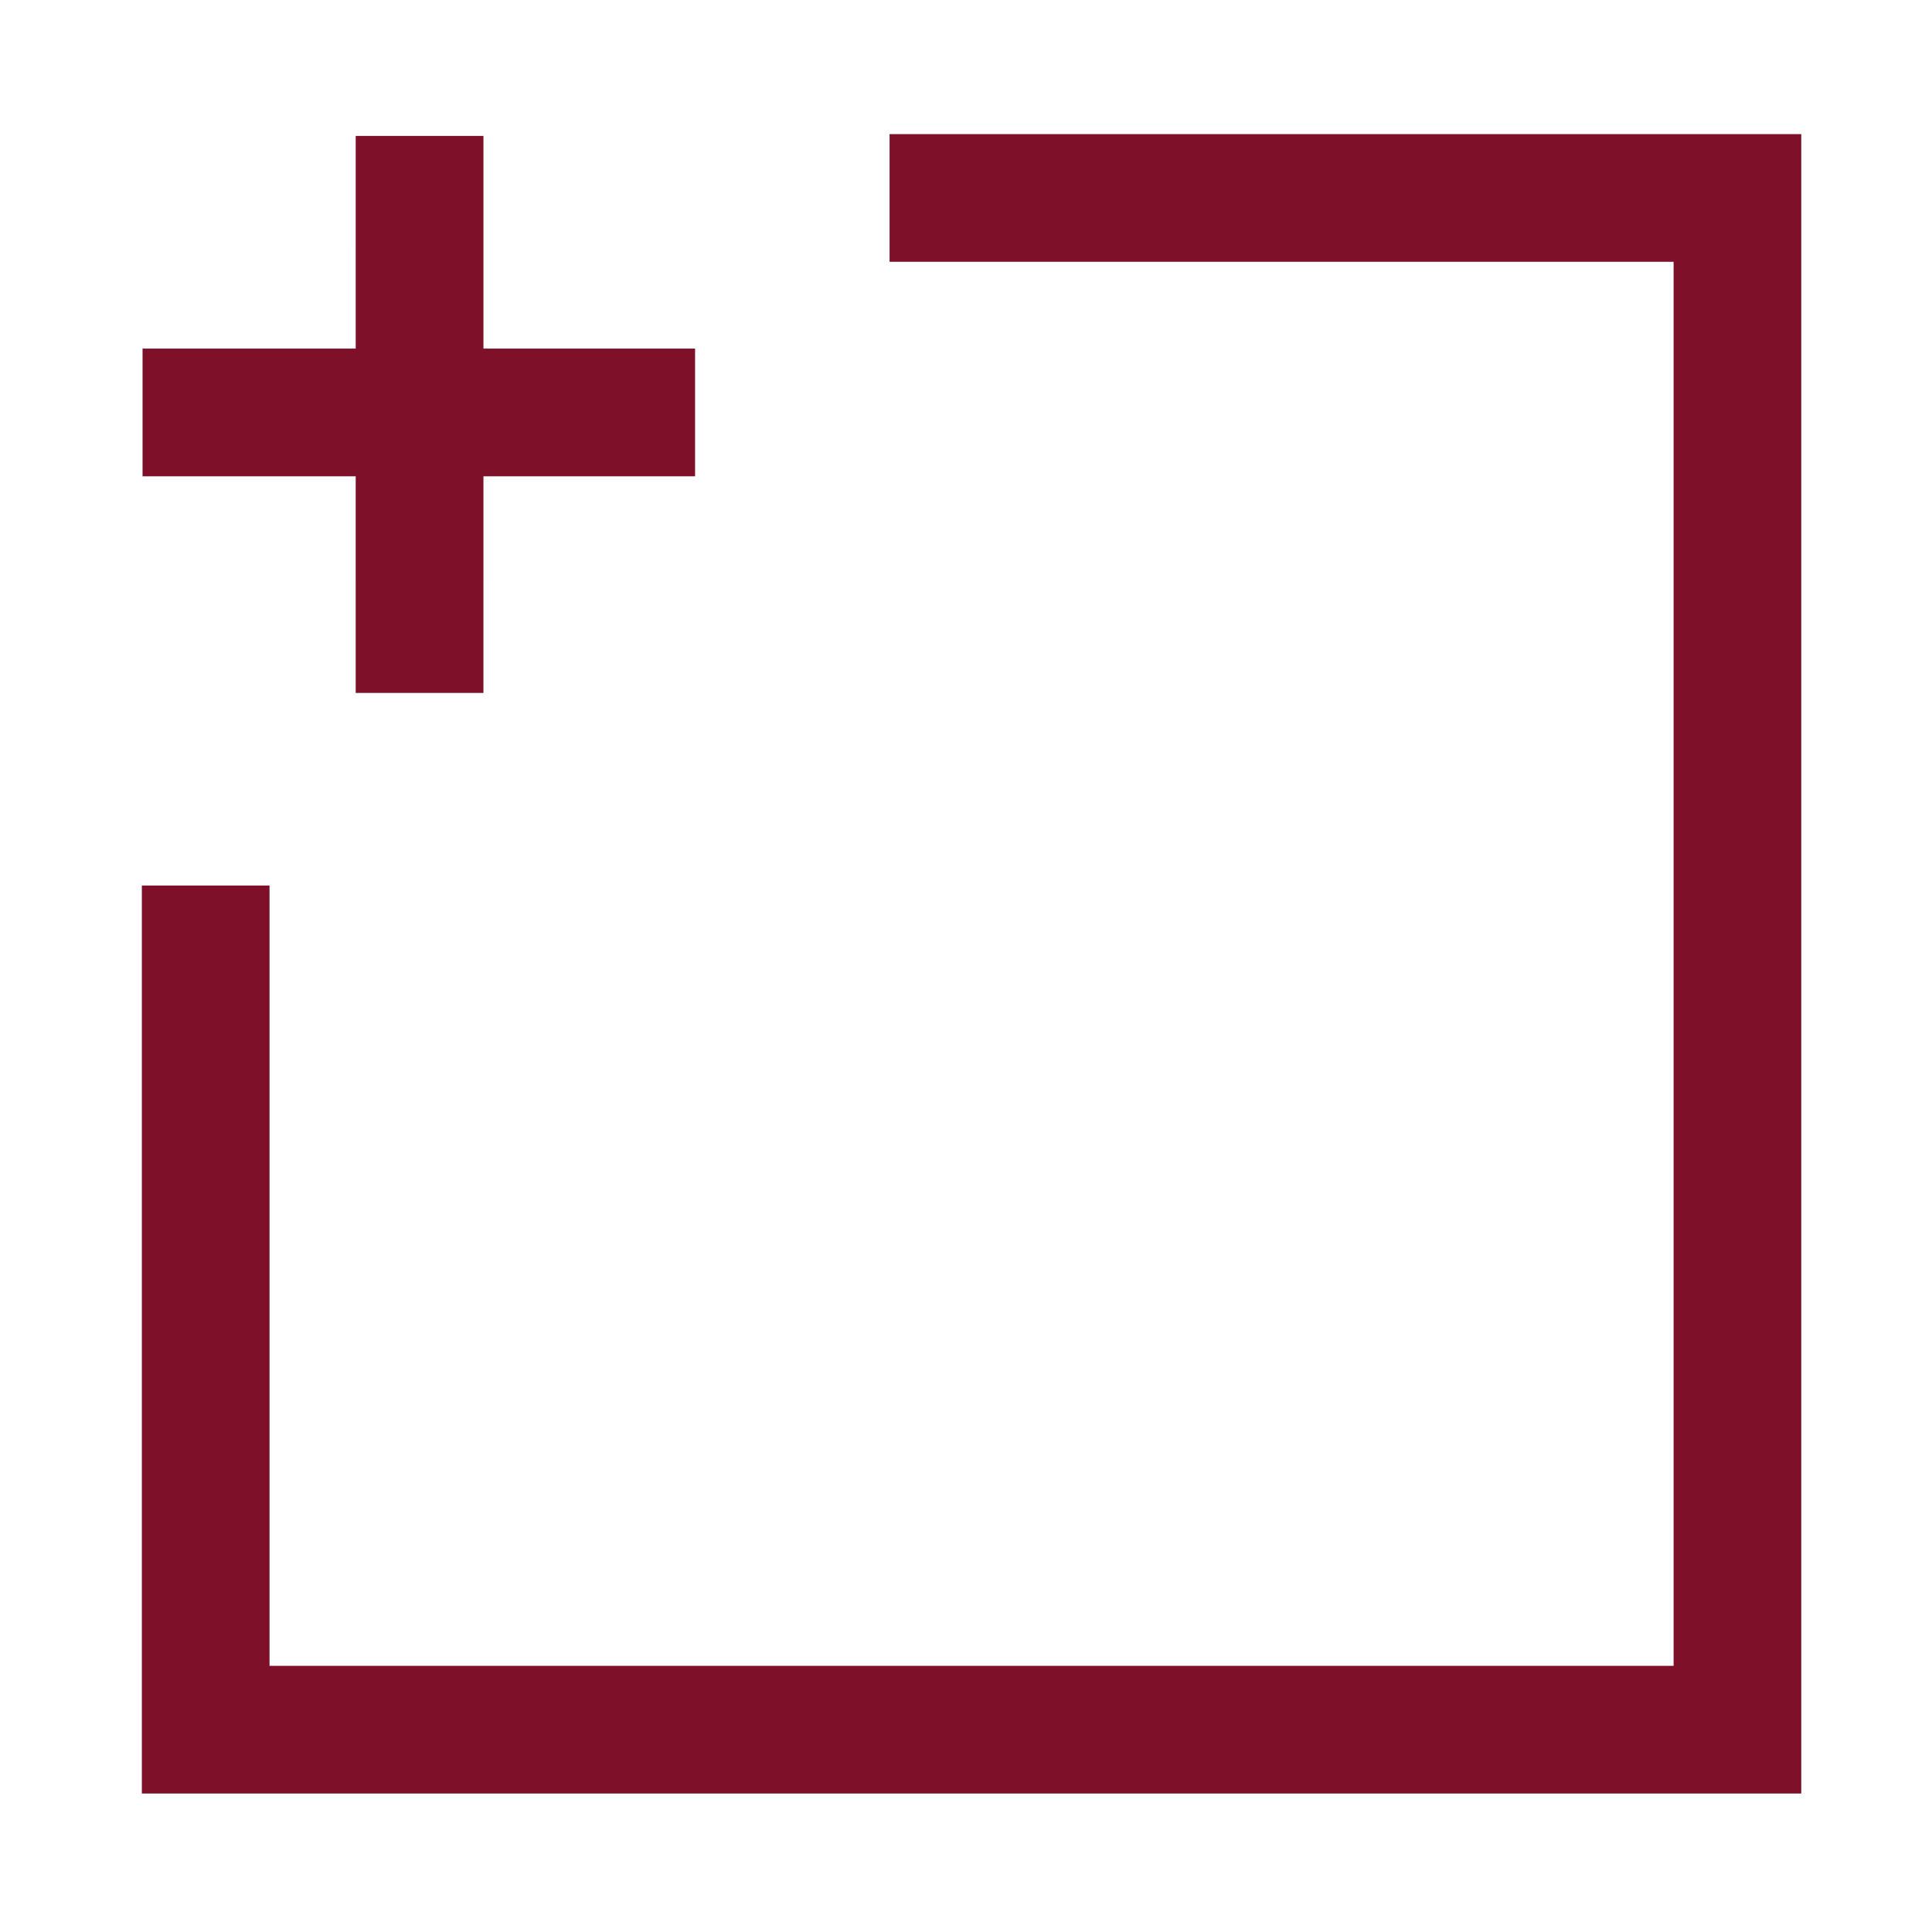
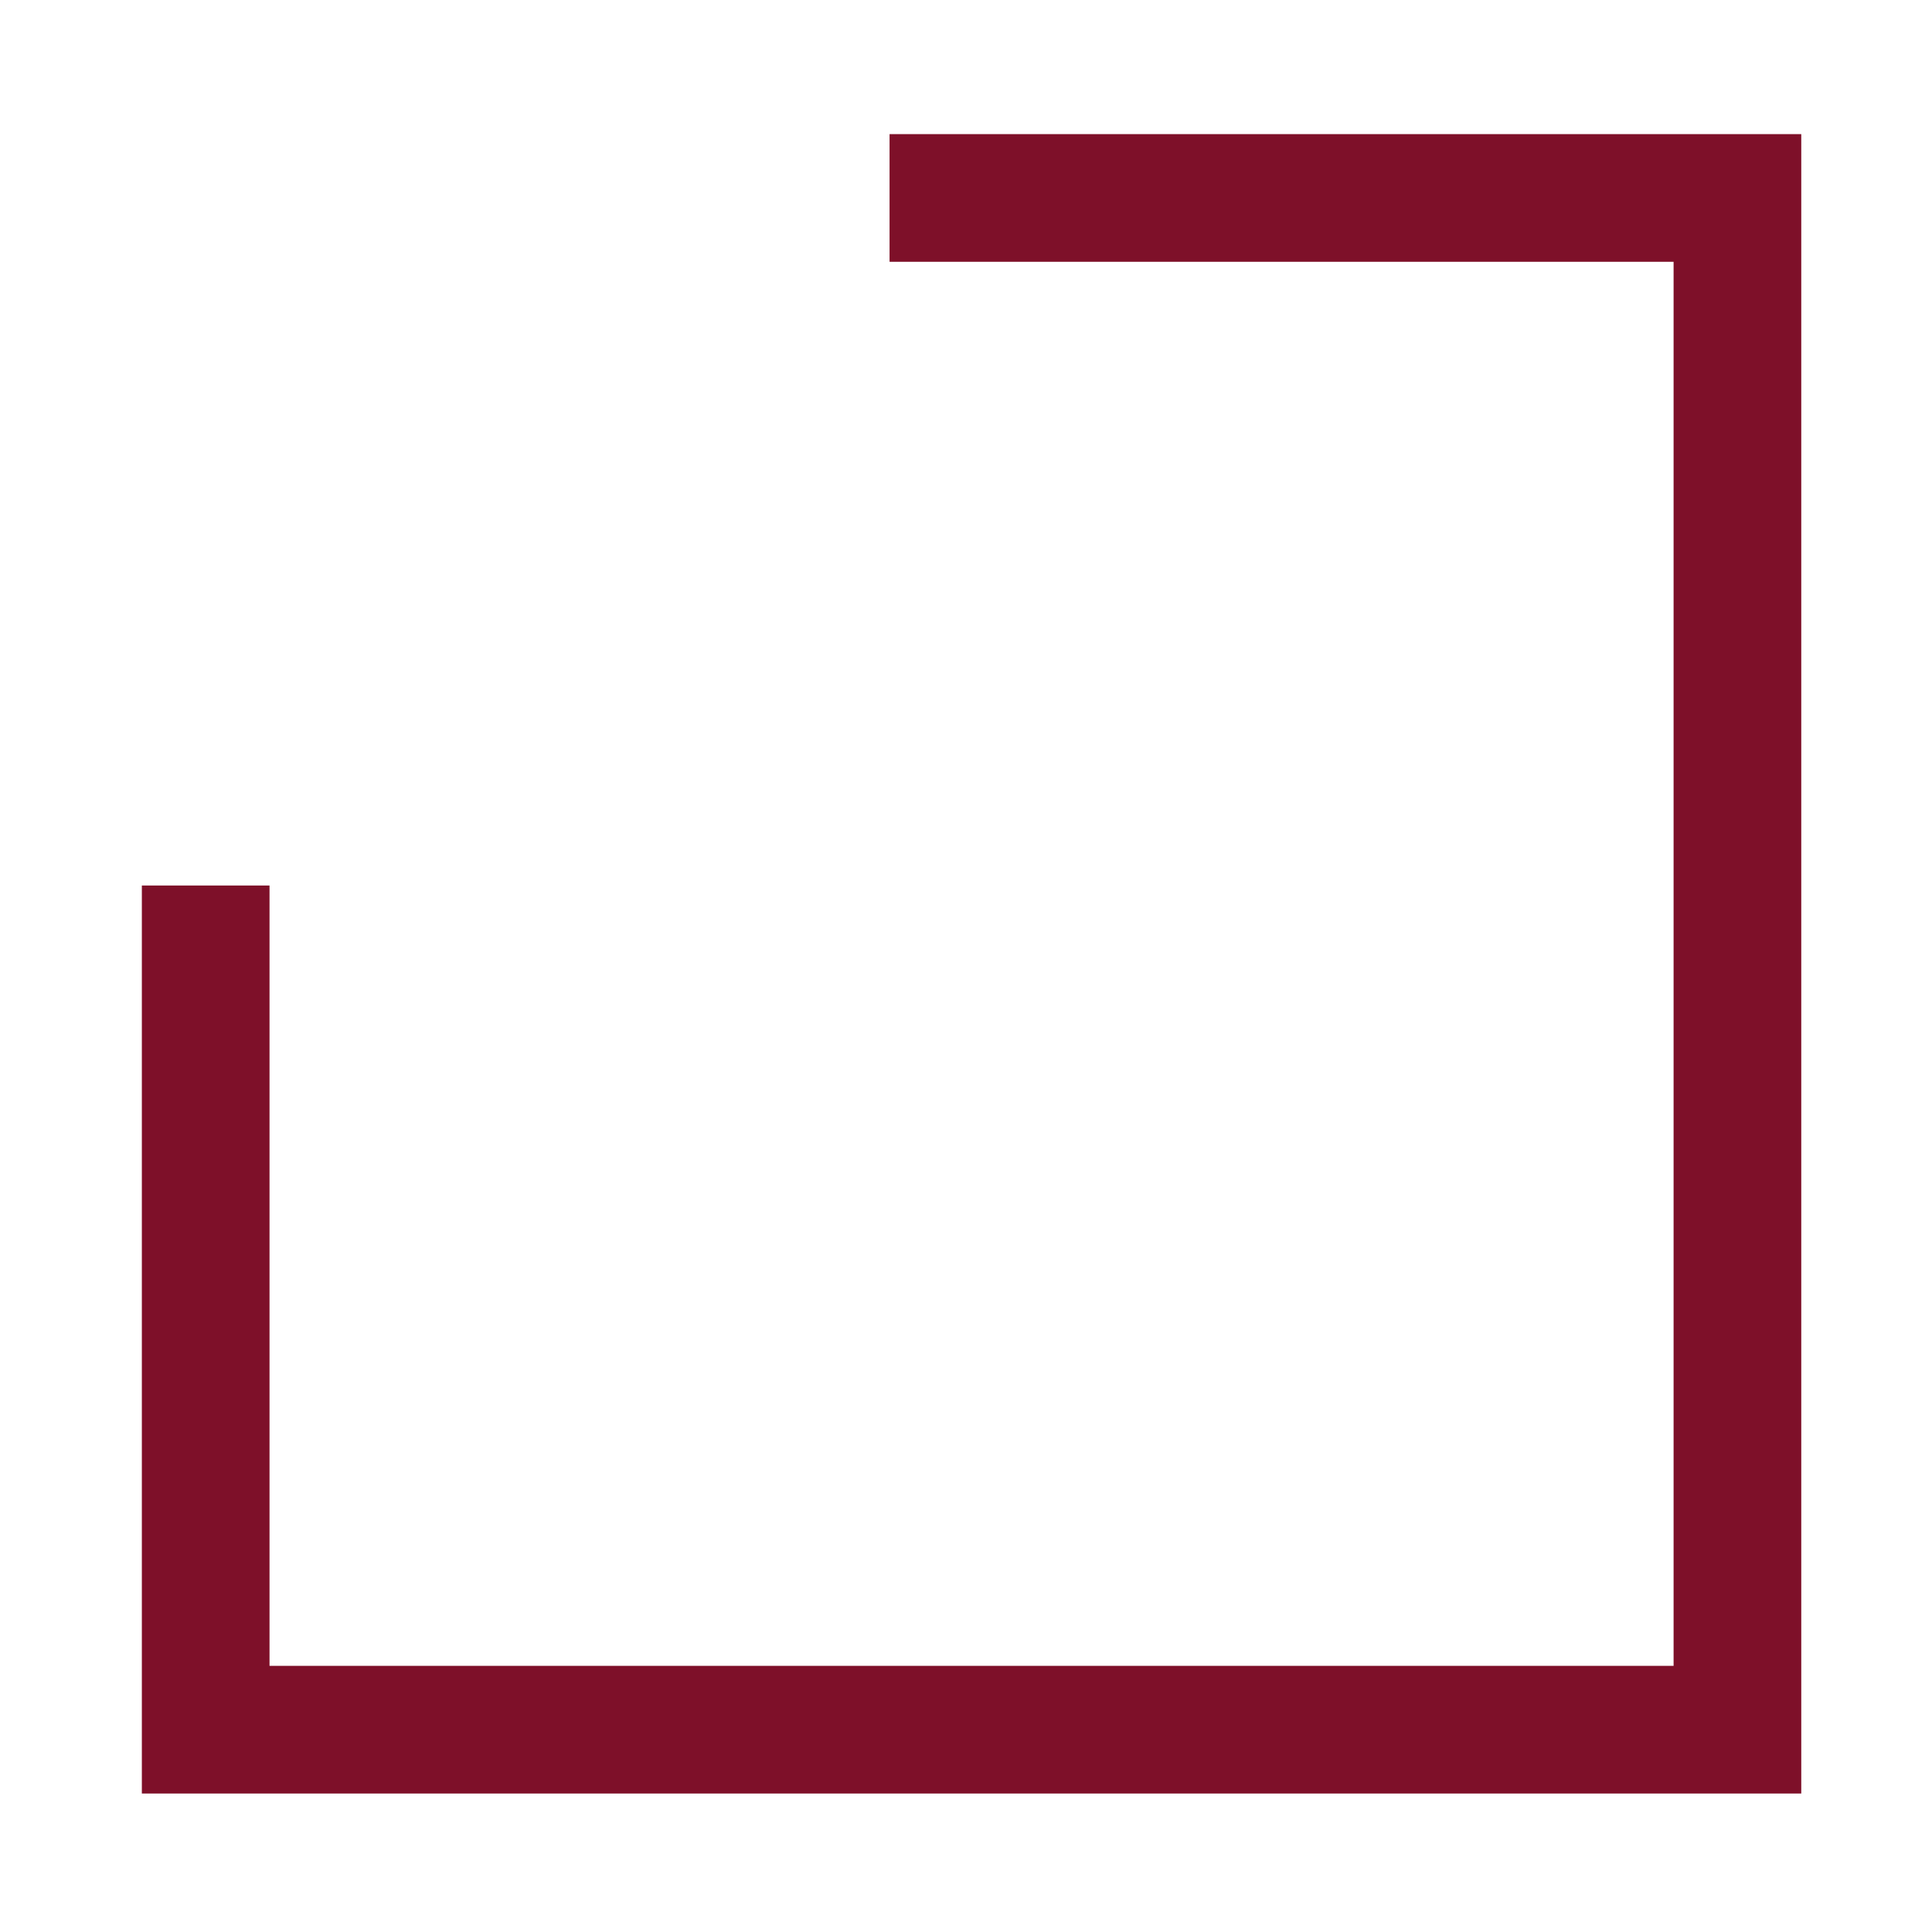
<svg xmlns="http://www.w3.org/2000/svg" width="121" height="121" viewBox="0 0 121 121" fill="none">
  <path d="M55.713 12.398H108.814V108.329H29.518H21.2H12.882L12.882 55.459" stroke="#7E1029" stroke-width="7.996" />
-   <path d="M26.278 8.512L26.277 43.399M43.532 25.832L8.928 25.832" stroke="#7E1029" stroke-width="8" />
</svg>